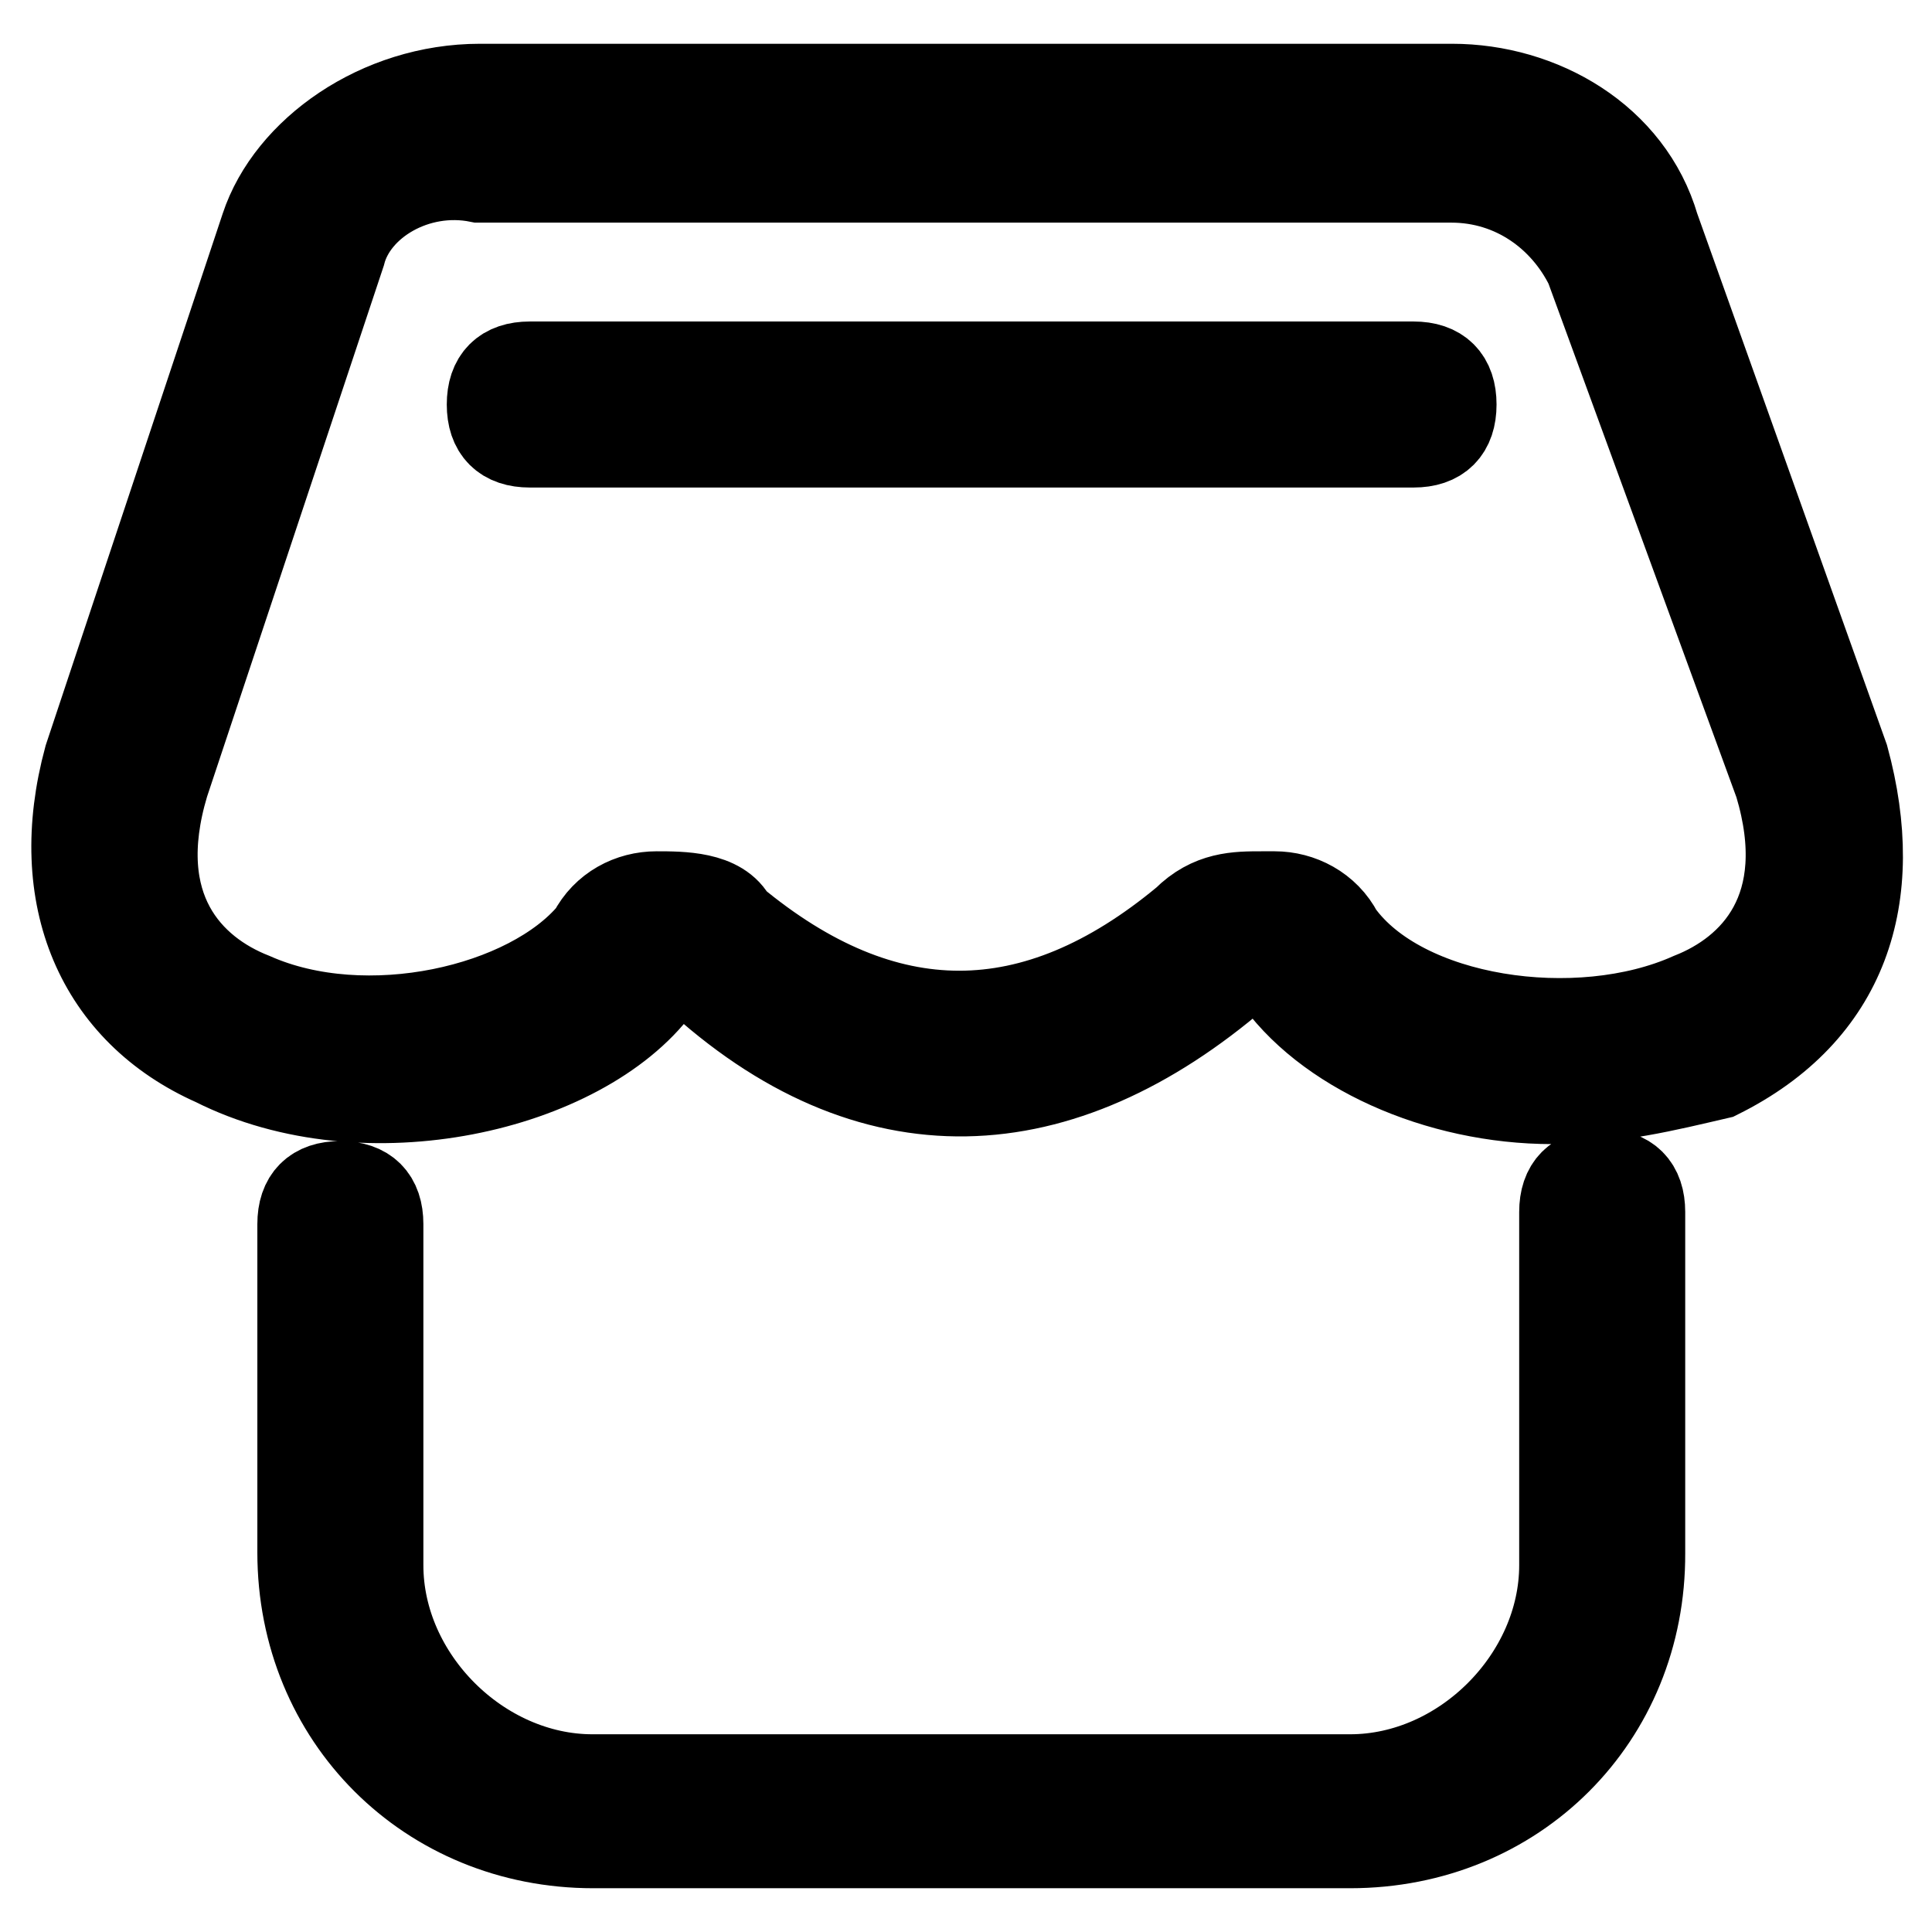
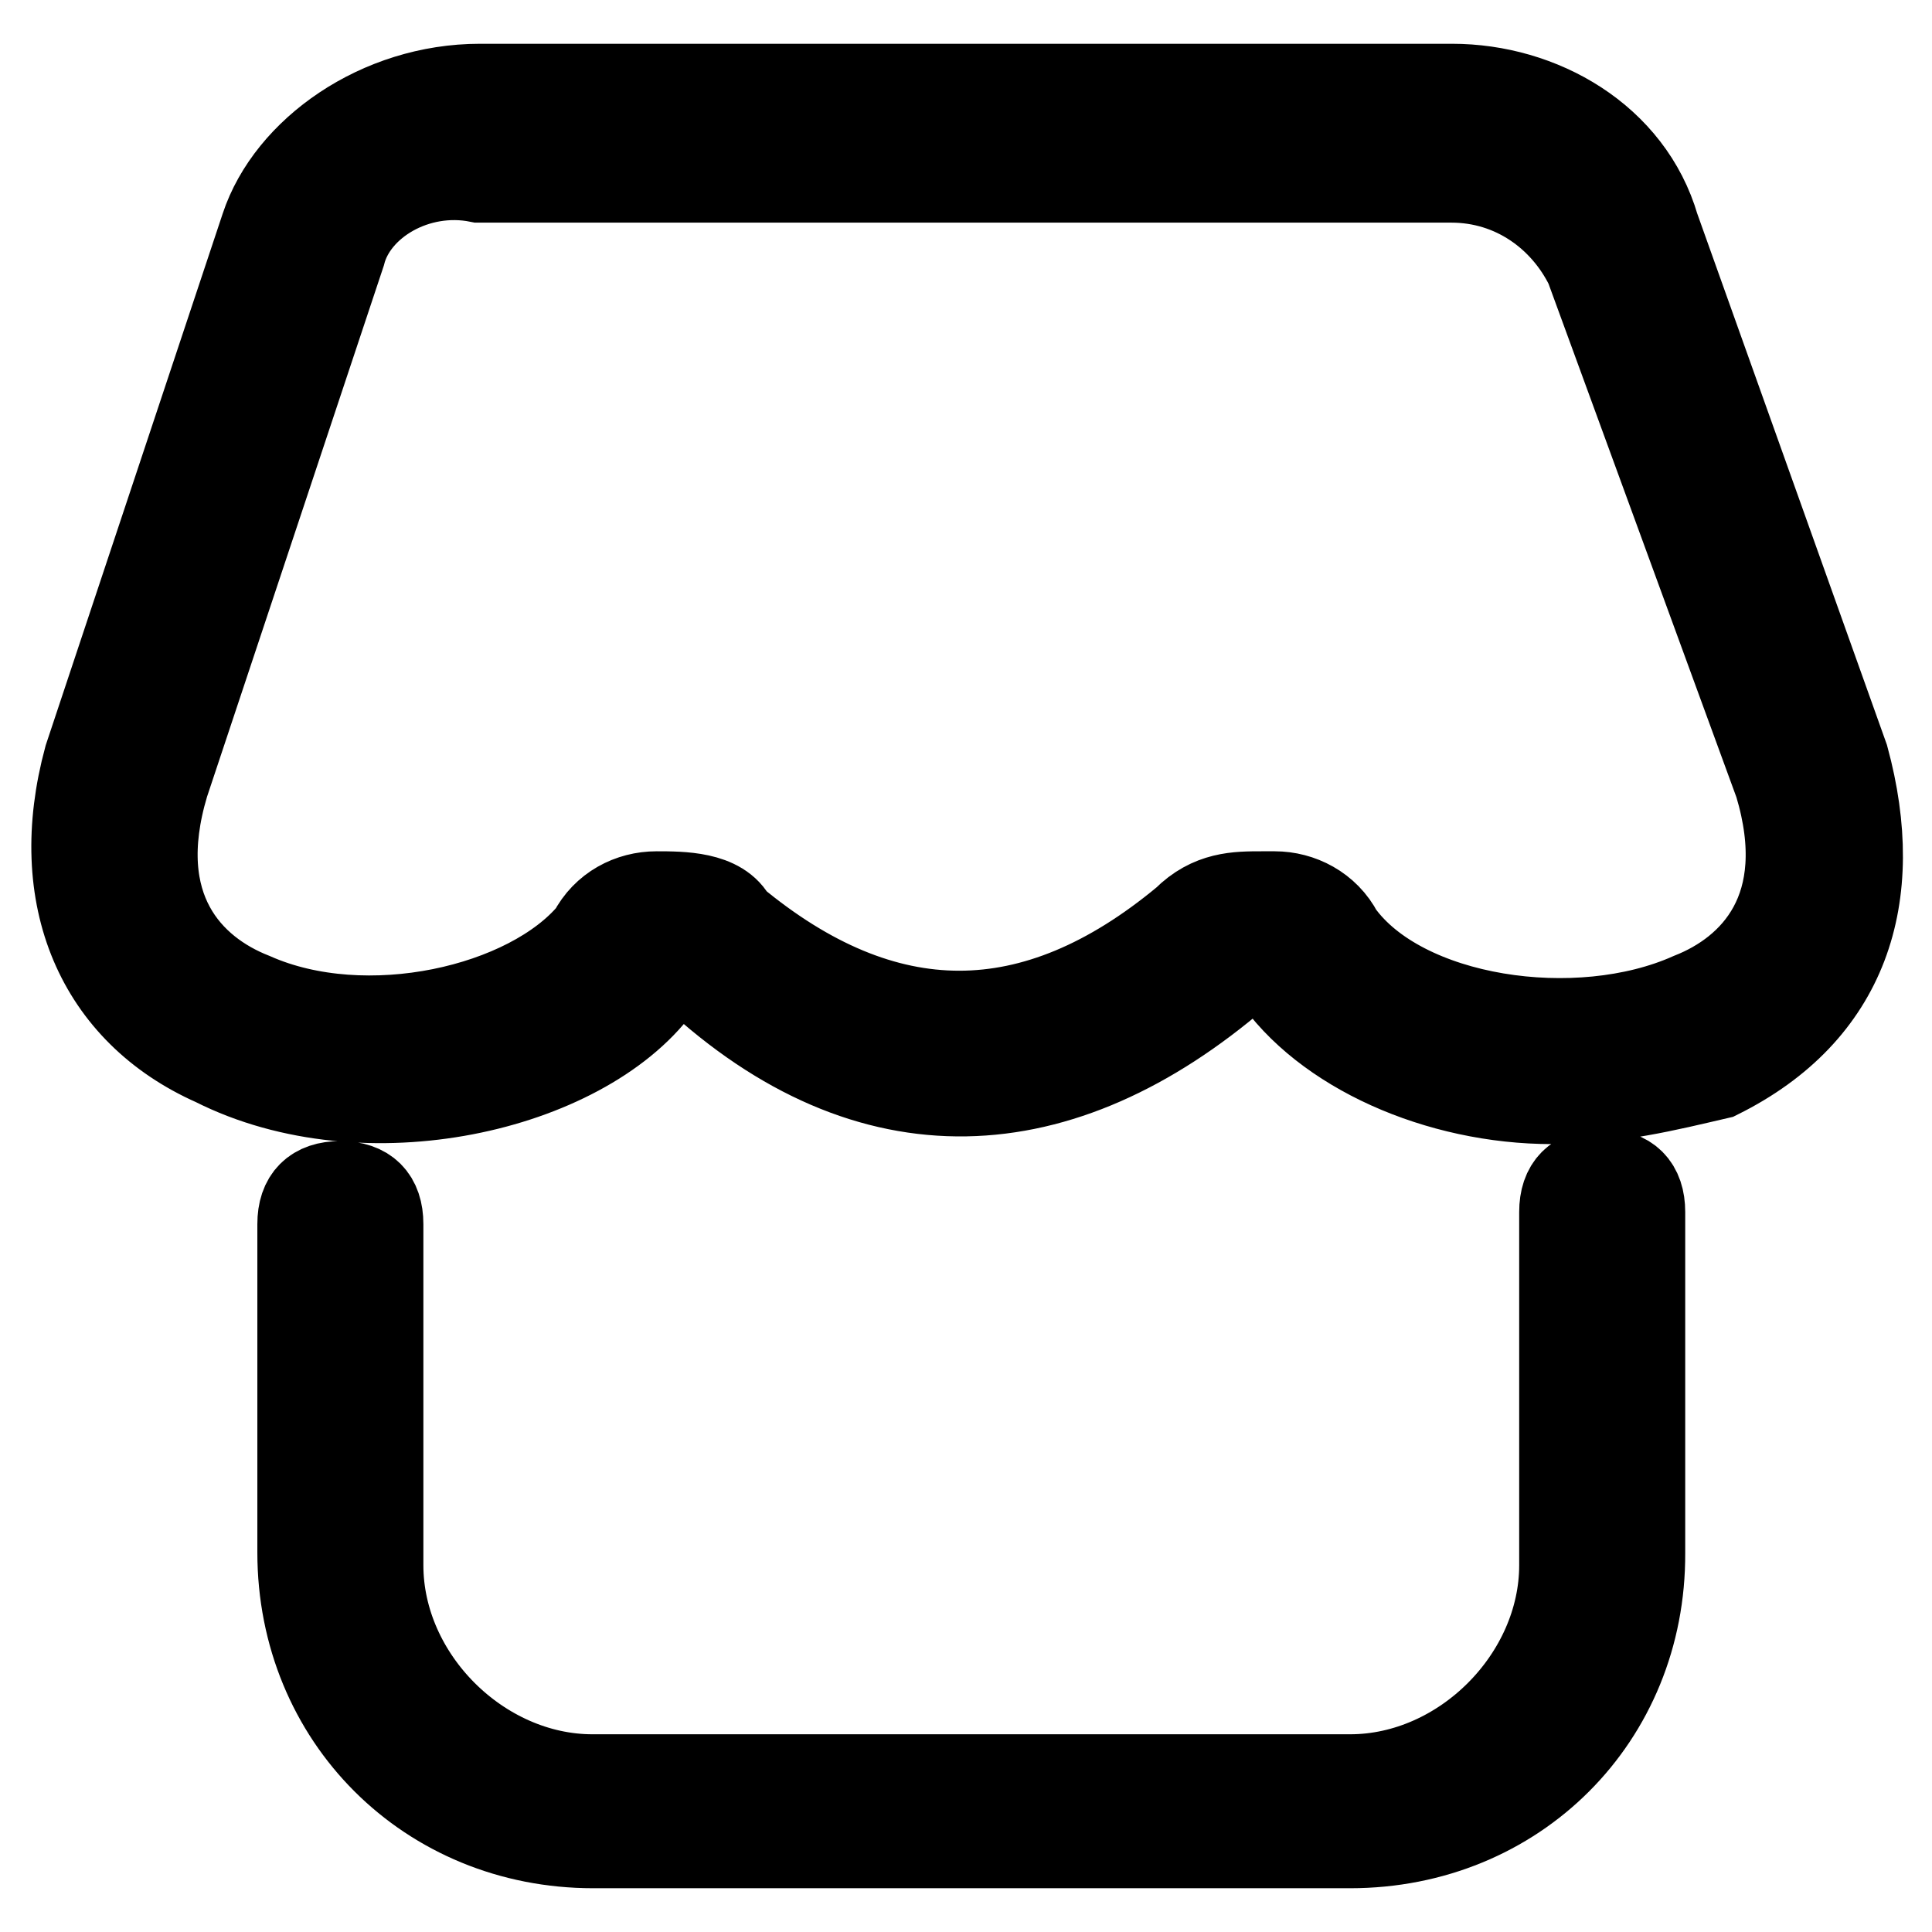
<svg xmlns="http://www.w3.org/2000/svg" version="1.1" x="0px" y="0px" viewBox="0 0 256 256" enable-background="new 0 0 256 256" xml:space="preserve">
  <g>
    <path stroke-width="12" fill-opacity="0" stroke="#000000" d="M178.9,244.2H78.6c-21.7,0-38.5-16.7-38.5-38.5v-43.5c0-3.3,1.7-5,5-5c3.3,0,5,1.7,5,5v45.2 c0,15.1,13.4,28.4,28.4,28.4h100.4c15.1,0,28.4-13.4,28.4-28.4v-46.8c0-3.3,1.7-5,5-5c3.3,0,5,1.7,5,5v45.2 C217.4,227.5,200.7,244.2,178.9,244.2z M205.7,145.6c-15.1,0-30.1-6.7-36.8-16.7c0,0-1.7,0-1.7-1.7c-1.7,0-1.7,0-3.3,1.7 c-23.4,20.1-48.5,21.7-71.9,0c0,0-1.7-1.7-3.3,0c0,0-1.7,0-1.7,1.7c-10,13.4-38.5,20.1-58.5,10c-15.1-6.7-21.7-21.7-16.7-40.1 l23.4-70.3c3.3-10,15.1-18.4,28.4-18.4h128.8c11.7,0,23.4,6.7,26.8,18.4l25.1,70.3c5,18.4,0,33.5-16.7,41.8 C220.7,143.9,214,145.6,205.7,145.6z M167.2,118.8h1.7c3.3,0,6.7,1.7,8.4,5c8.4,11.7,31.8,15.1,46.8,8.4 c8.4-3.3,16.7-11.7,11.7-28.4l-25.1-68.6c-3.3-6.7-10-11.7-18.4-11.7H63.5c-8.4-1.7-16.7,3.3-18.4,10l-23.4,70.3 c-5,16.7,3.3,25.1,11.7,28.4c15.1,6.7,36.8,1.7,45.2-8.4c1.7-3.3,5-5,8.4-5c3.3,0,8.4,0,10,3.3c20.1,16.7,40.1,16.7,60.2,0 C160.5,118.8,163.9,118.8,167.2,118.8z" />
-     <path stroke-width="12" fill-opacity="0" stroke="#000000" d="M187.3,58.6H70.2c-3.3,0-5-1.7-5-5c0-3.3,1.7-5,5-5h117.1c3.3,0,5,1.7,5,5 C192.3,56.9,190.6,58.6,187.3,58.6z" />
  </g>
</svg>